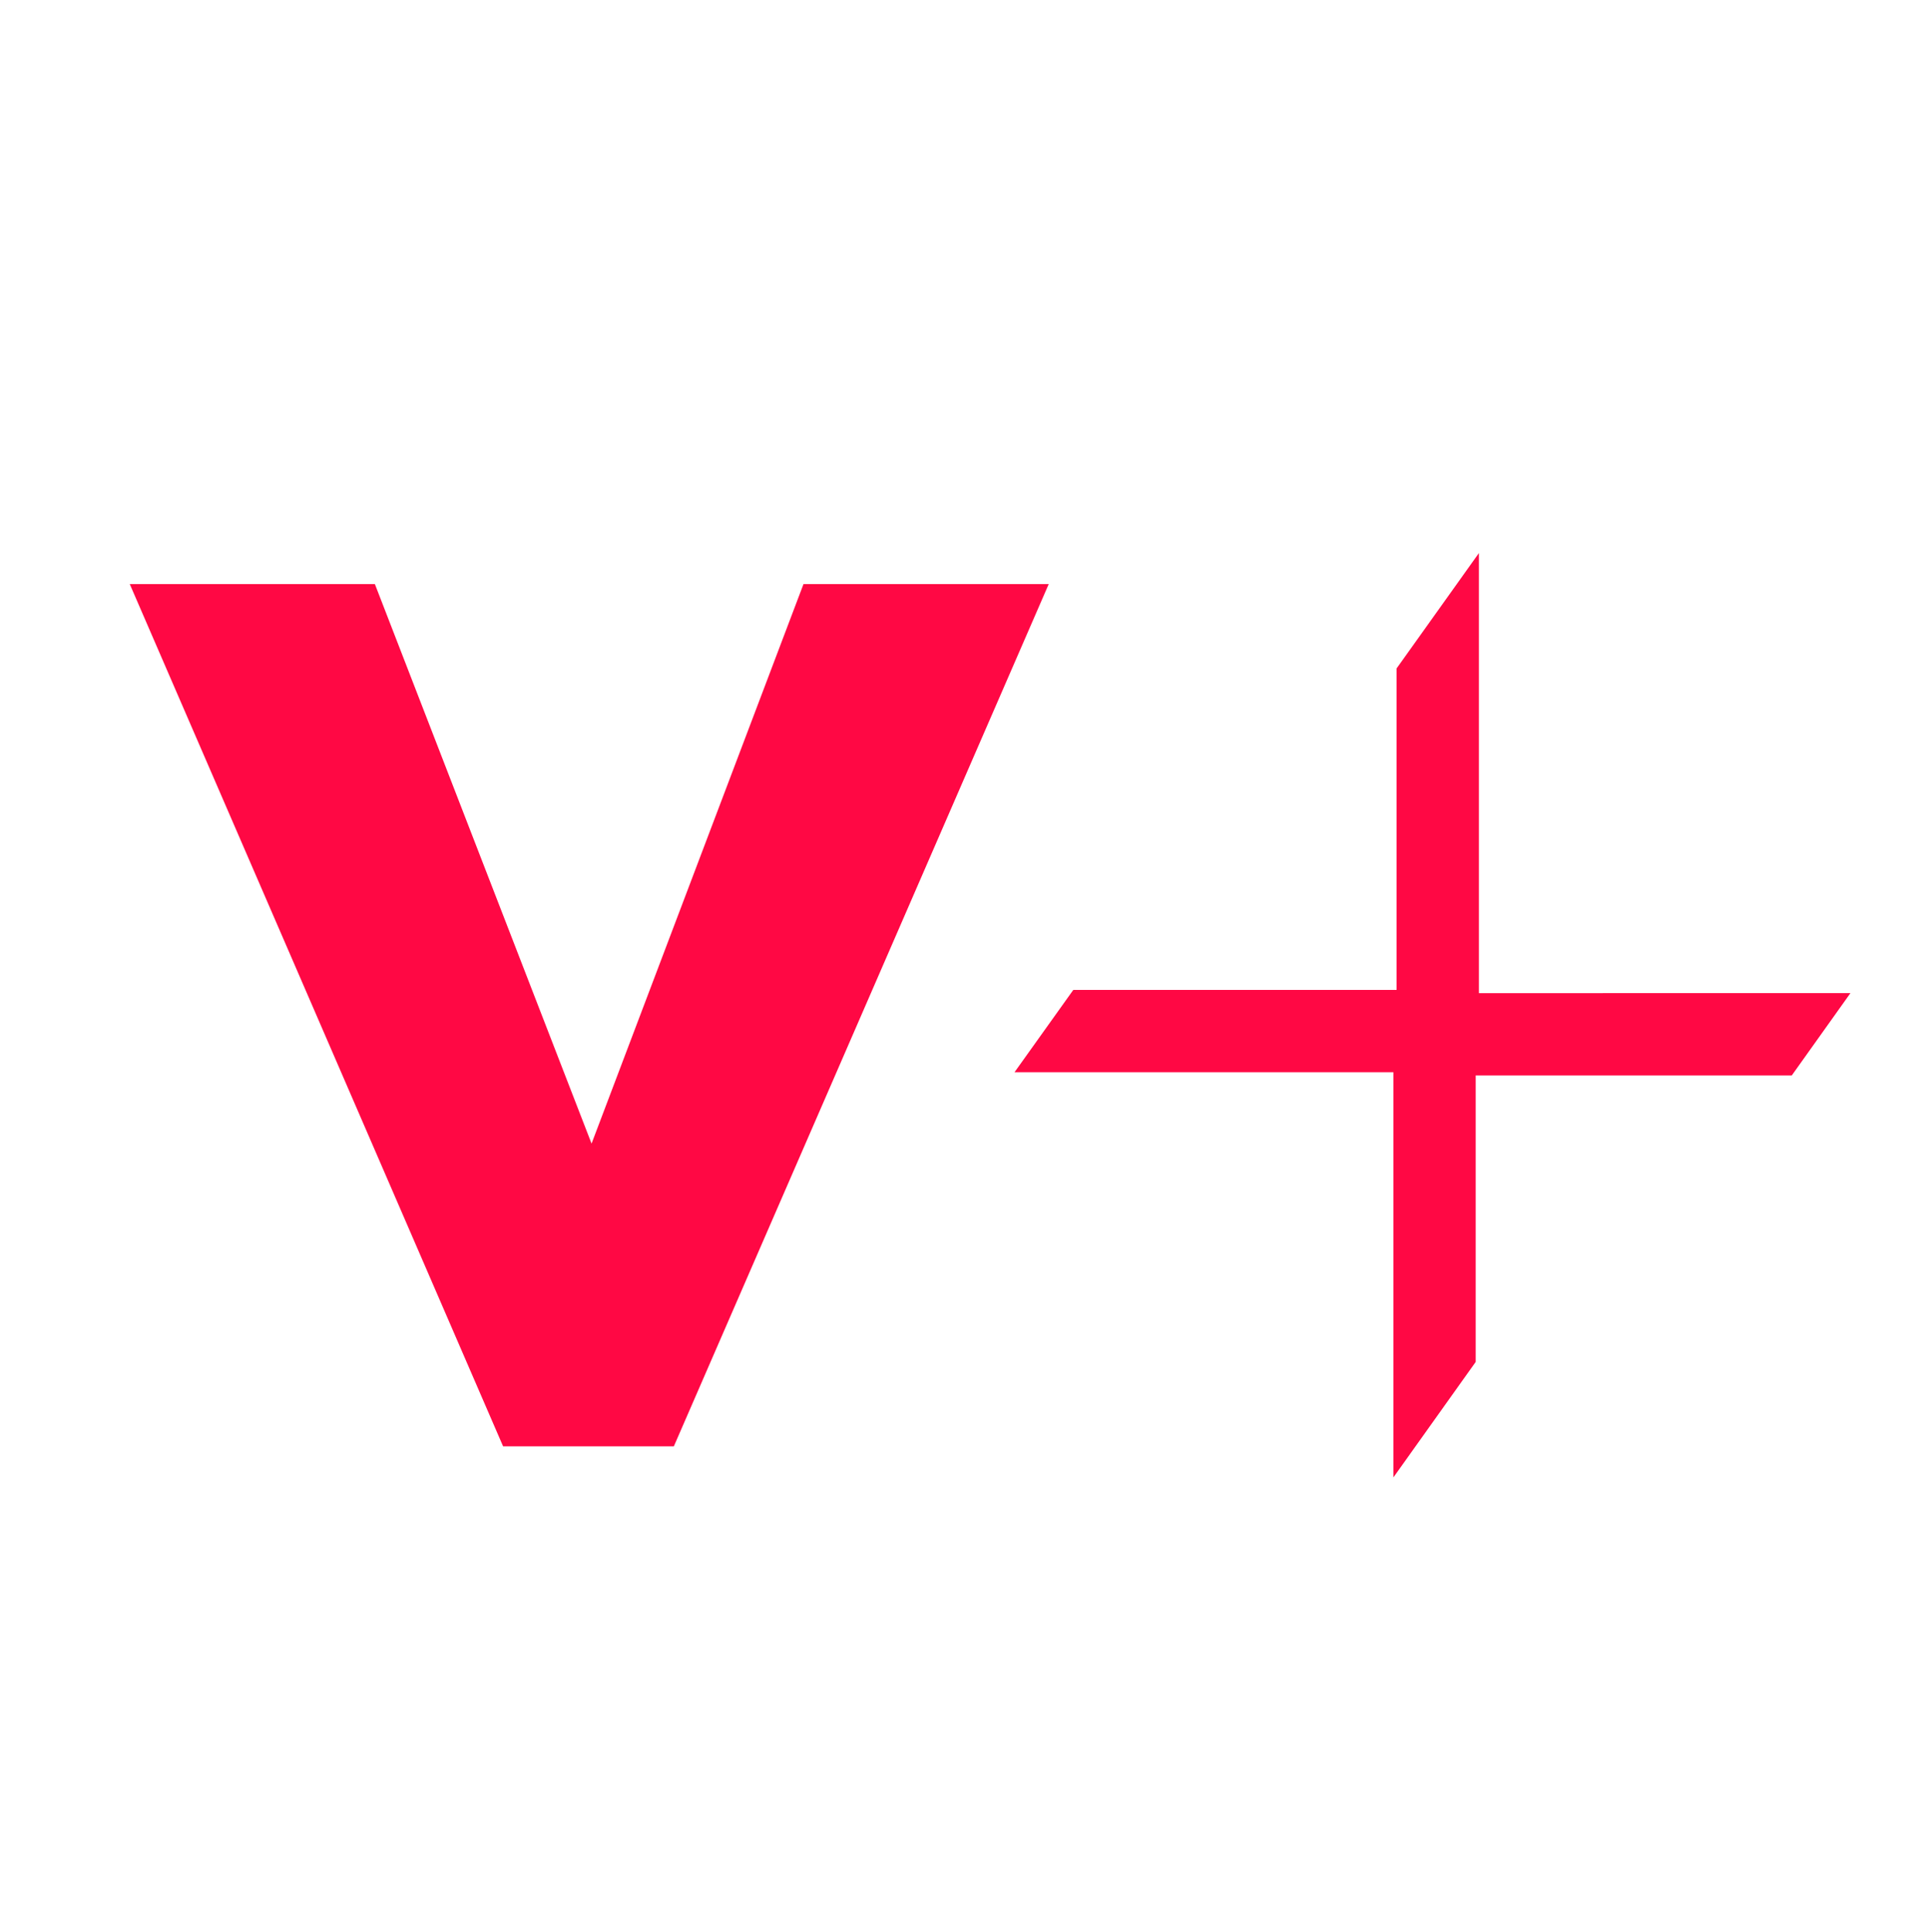
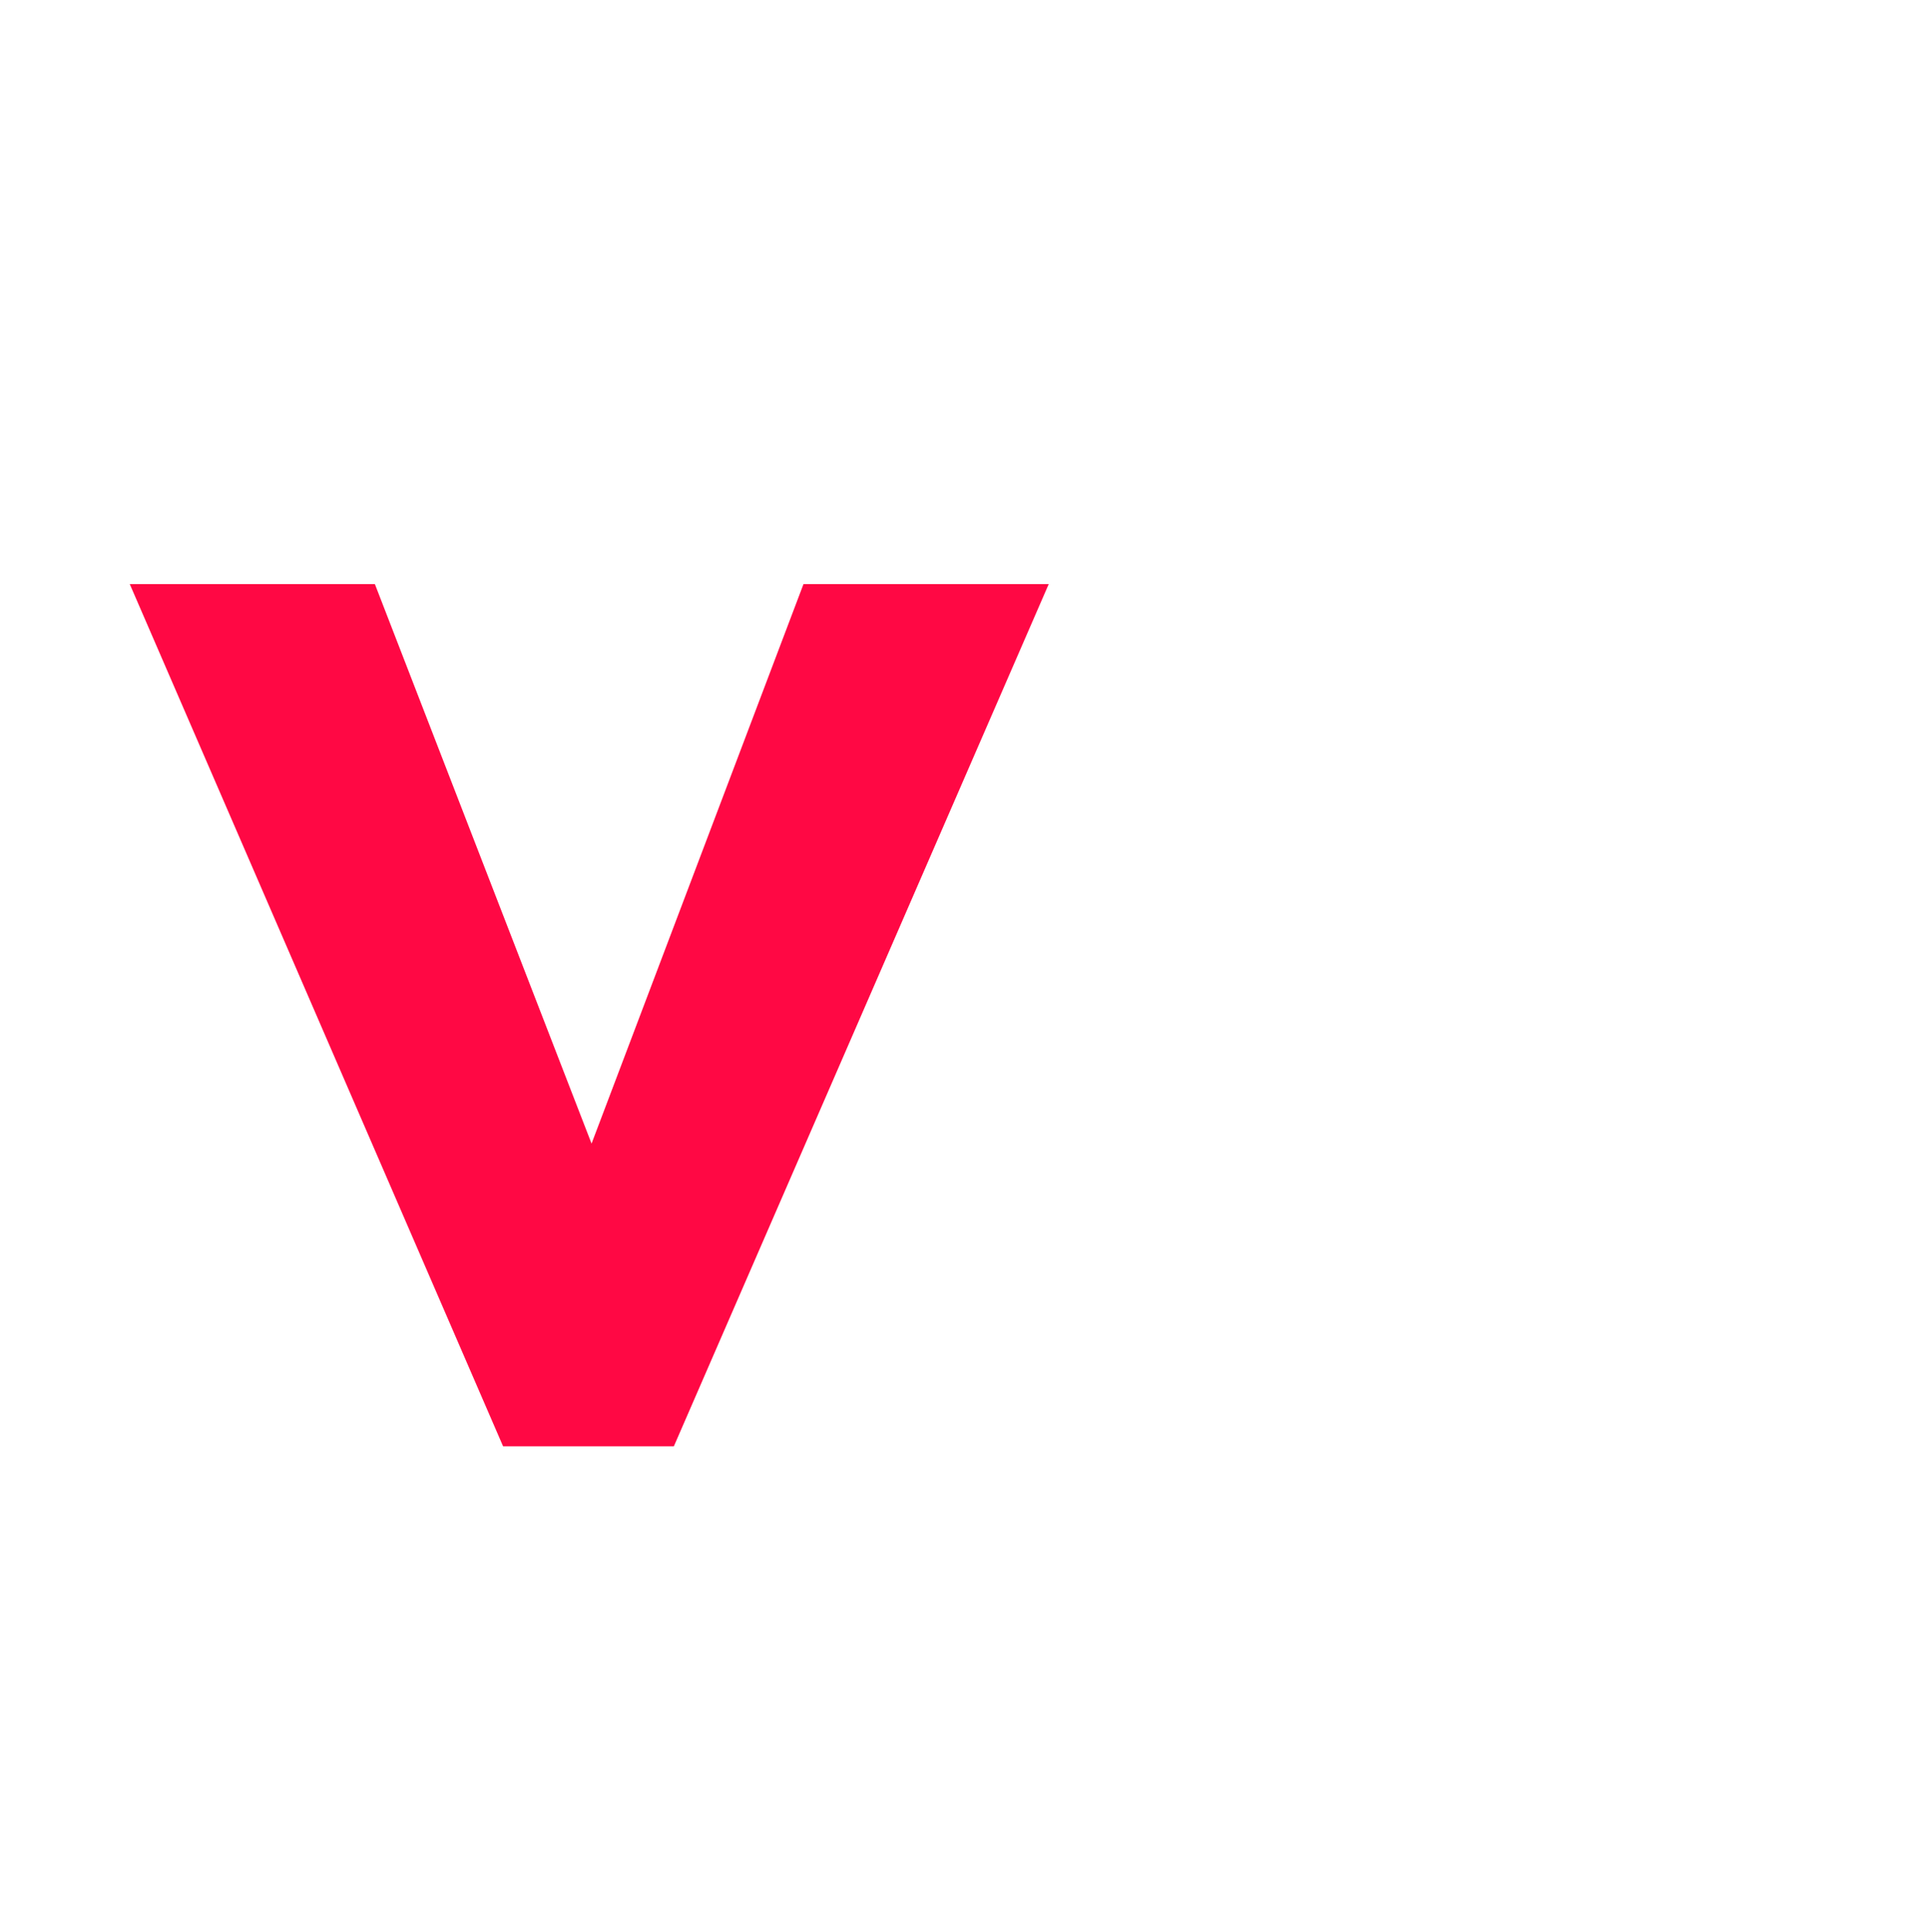
<svg xmlns="http://www.w3.org/2000/svg" data-bbox="10.09 43.01 133.8 71.88" viewBox="0 0 150 150.21" data-type="color">
  <g>
-     <path fill="#ff0844" d="M114.75 105.91V83.63h24.58l4.56-6.4H115V43.01l-6.4 8.97v25H83.46l-4.57 6.4h29.46v31.51z" data-color="1" />
-     <path d="M81.55 45.42 52.4 112.47H39.12L10.09 45.42h19.06L46 88.93l16.48-43.51h19.06Z" fill="#ff0844" data-color="1" />
+     <path d="M81.55 45.42 52.4 112.47H39.12L10.09 45.42h19.06L46 88.93l16.48-43.51h19.06" fill="#ff0844" data-color="1" />
  </g>
</svg>